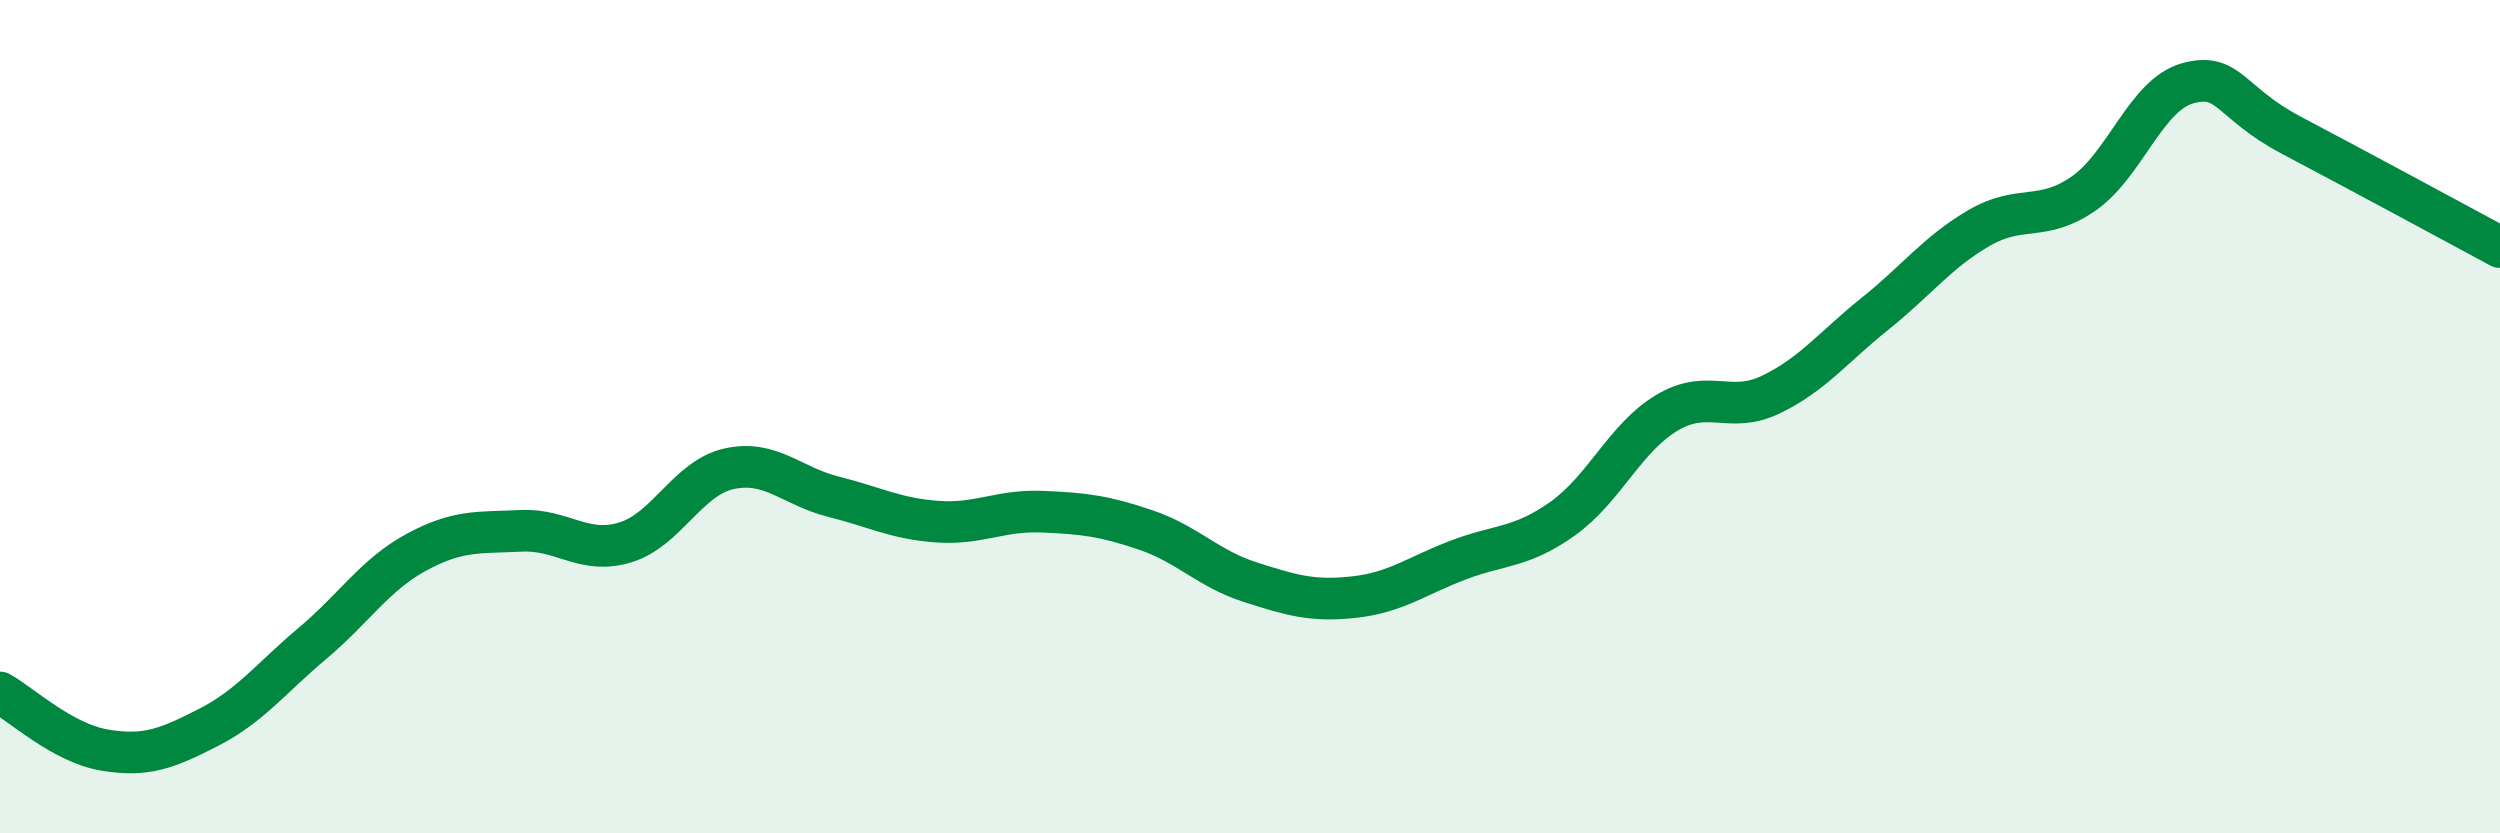
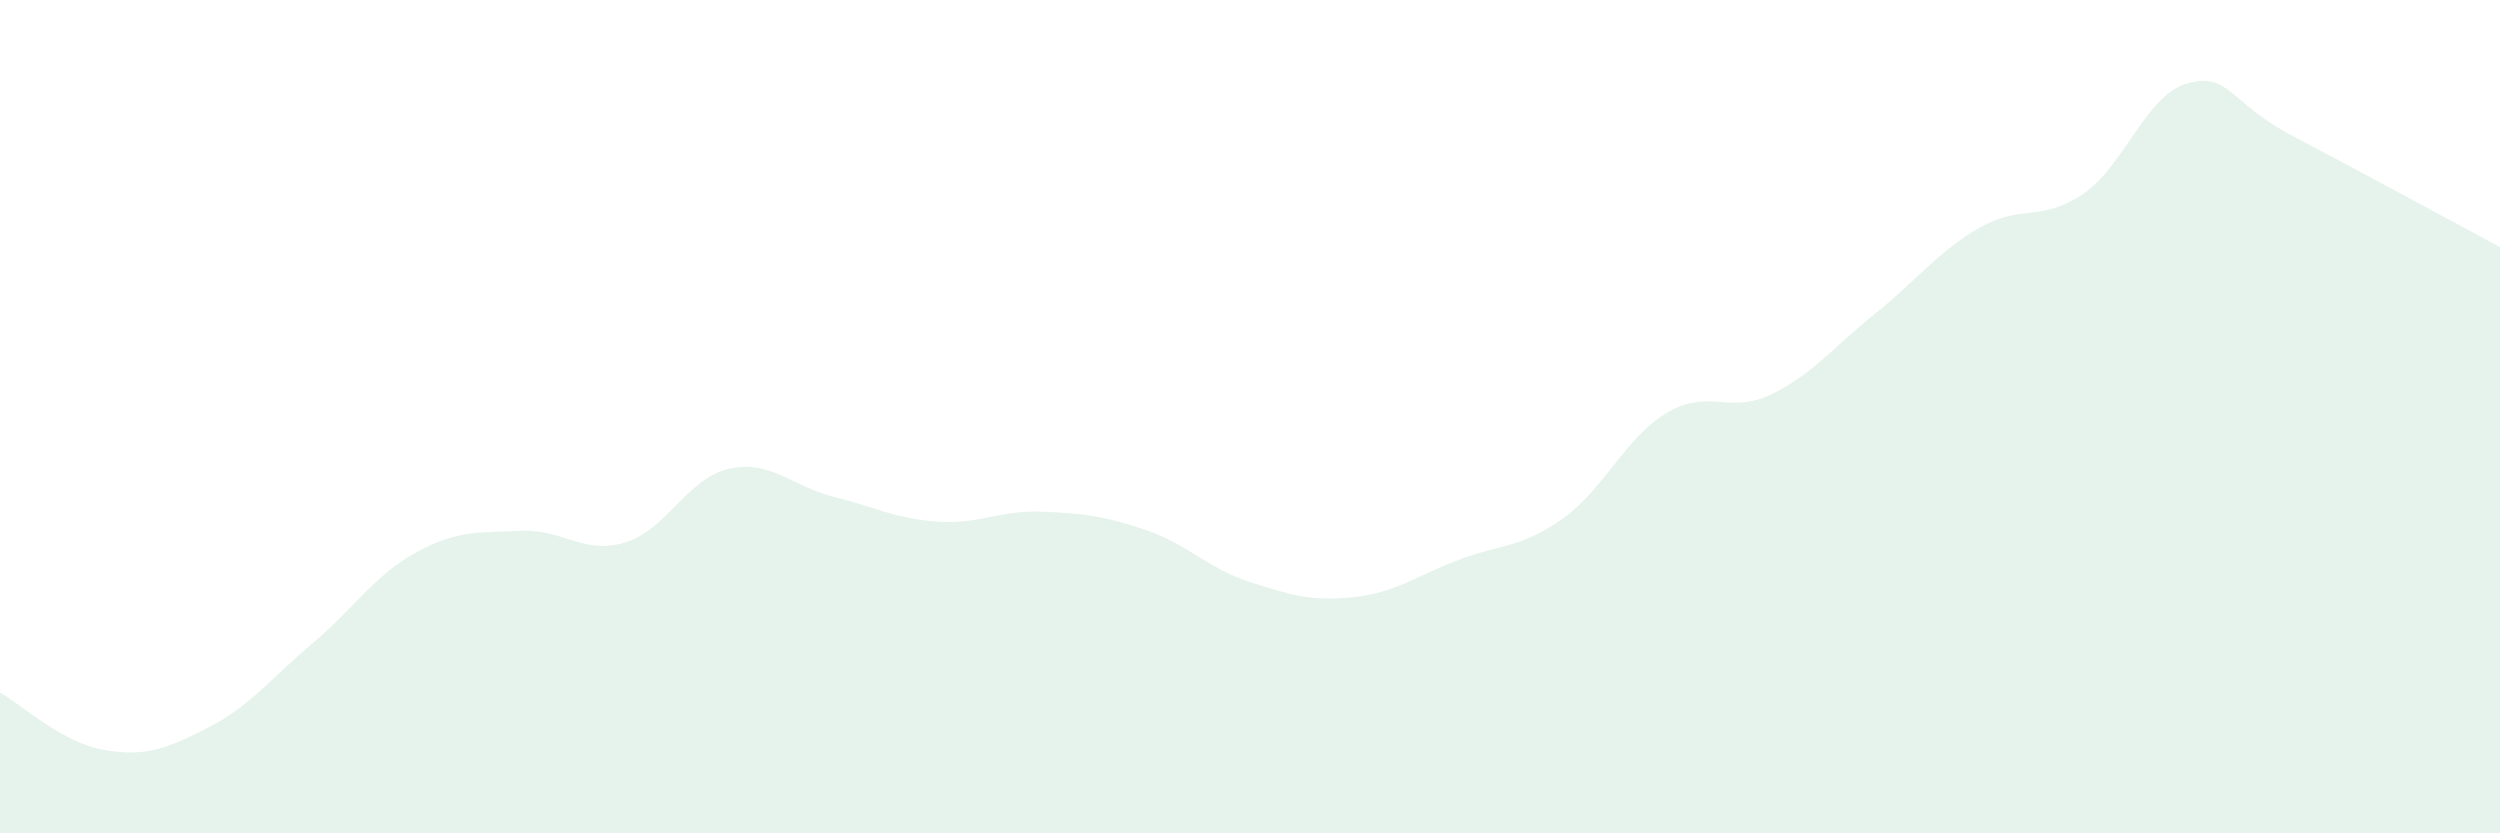
<svg xmlns="http://www.w3.org/2000/svg" width="60" height="20" viewBox="0 0 60 20">
  <path d="M 0,16.62 C 0.5,16.9 1.5,17.83 2.5,18 C 3.5,18.17 4,17.97 5,17.46 C 6,16.95 6.5,16.28 7.5,15.44 C 8.5,14.6 9,13.79 10,13.25 C 11,12.71 11.5,12.79 12.5,12.74 C 13.5,12.69 14,13.32 15,13.02 C 16,12.72 16.5,11.47 17.5,11.25 C 18.5,11.03 19,11.67 20,11.92 C 21,12.17 21.5,12.45 22.5,12.52 C 23.5,12.59 24,12.24 25,12.28 C 26,12.32 26.5,12.38 27.5,12.72 C 28.5,13.06 29,13.65 30,13.97 C 31,14.29 31.5,14.44 32.5,14.33 C 33.5,14.22 34,13.82 35,13.44 C 36,13.06 36.5,13.16 37.5,12.45 C 38.5,11.74 39,10.51 40,9.91 C 41,9.31 41.5,9.95 42.5,9.47 C 43.5,8.99 44,8.33 45,7.53 C 46,6.73 46.5,6.05 47.5,5.47 C 48.5,4.89 49,5.34 50,4.65 C 51,3.96 51.5,2.28 52.5,2 C 53.5,1.72 53.5,2.46 55,3.25 C 56.5,4.04 59,5.39 60,5.93L60 20L0 20Z" fill="#008740" opacity="0.1" stroke-linecap="round" stroke-linejoin="round" />
-   <path d="M 0,16.62 C 0.5,16.9 1.5,17.83 2.5,18 C 3.5,18.17 4,17.97 5,17.46 C 6,16.95 6.5,16.28 7.5,15.44 C 8.5,14.6 9,13.79 10,13.25 C 11,12.71 11.5,12.79 12.5,12.74 C 13.5,12.69 14,13.32 15,13.02 C 16,12.72 16.5,11.47 17.5,11.25 C 18.5,11.03 19,11.67 20,11.92 C 21,12.17 21.5,12.45 22.5,12.52 C 23.5,12.59 24,12.24 25,12.28 C 26,12.32 26.5,12.38 27.5,12.72 C 28.5,13.06 29,13.65 30,13.97 C 31,14.29 31.5,14.44 32.5,14.33 C 33.5,14.22 34,13.82 35,13.44 C 36,13.06 36.5,13.16 37.5,12.45 C 38.5,11.74 39,10.51 40,9.91 C 41,9.31 41.5,9.95 42.5,9.47 C 43.5,8.99 44,8.33 45,7.53 C 46,6.73 46.5,6.05 47.5,5.47 C 48.5,4.89 49,5.34 50,4.65 C 51,3.96 51.5,2.28 52.5,2 C 53.5,1.72 53.5,2.46 55,3.25 C 56.5,4.04 59,5.39 60,5.93" stroke="#008740" stroke-width="1" fill="none" stroke-linecap="round" stroke-linejoin="round" />
</svg>